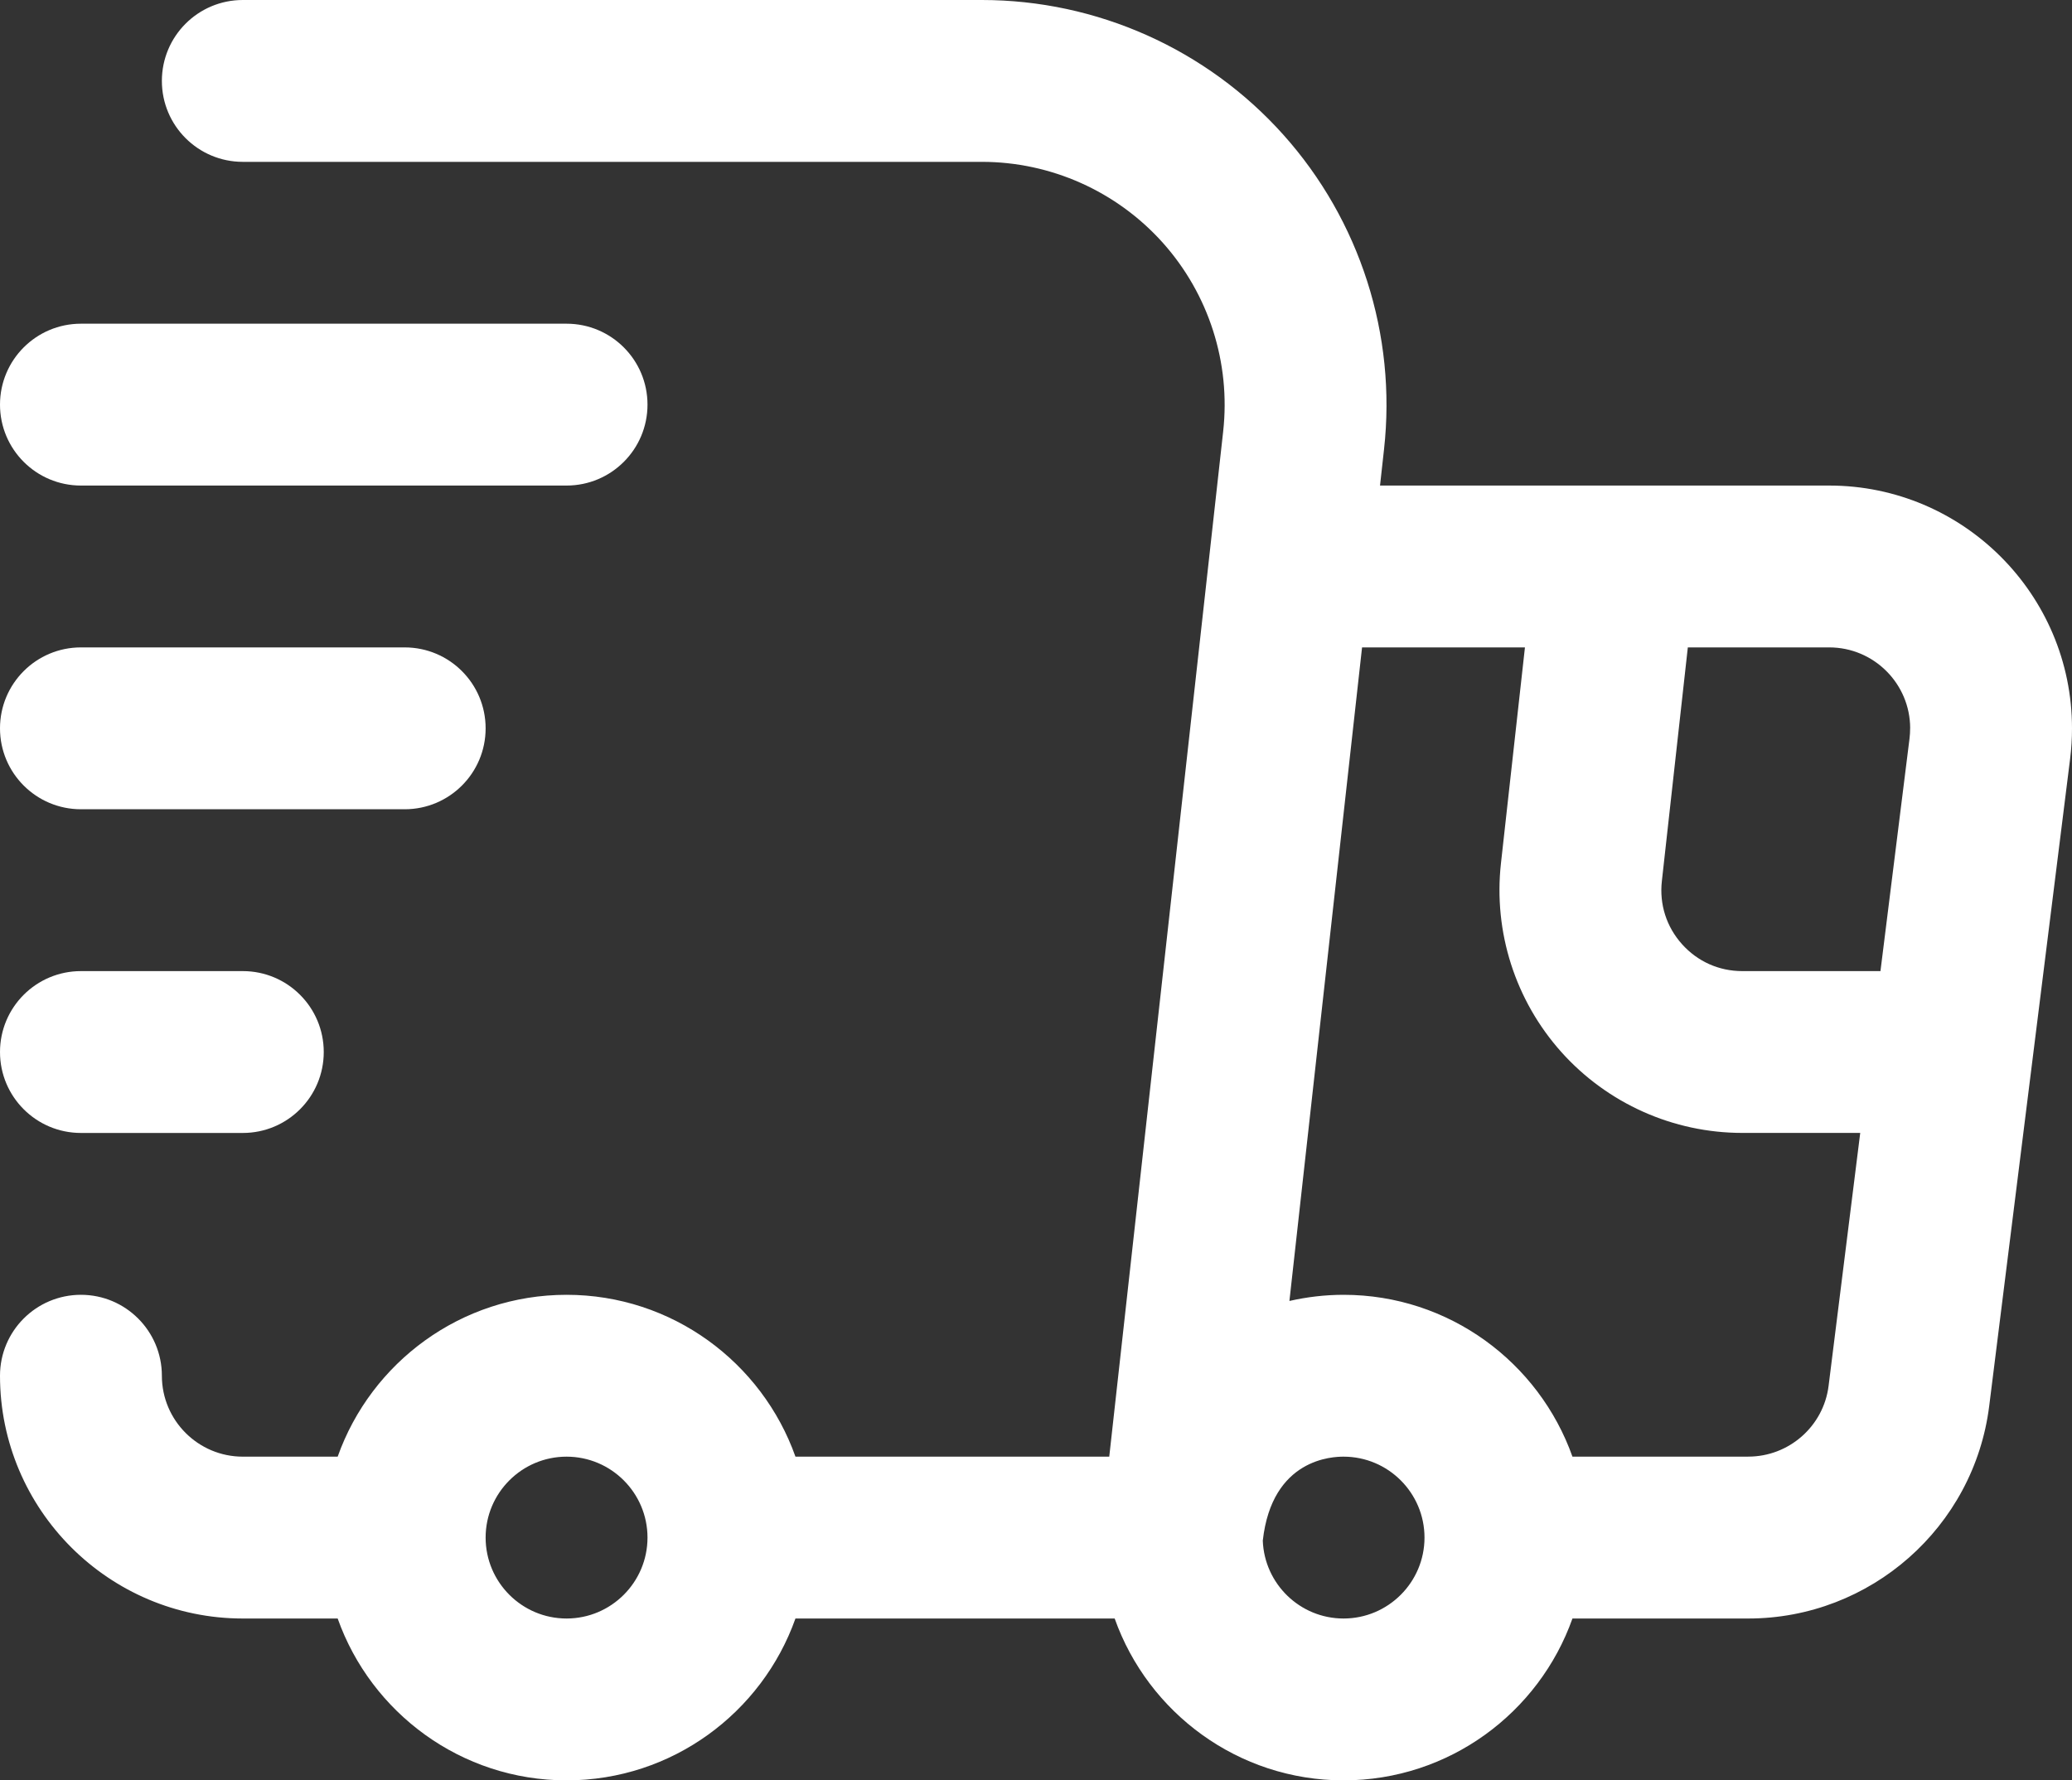
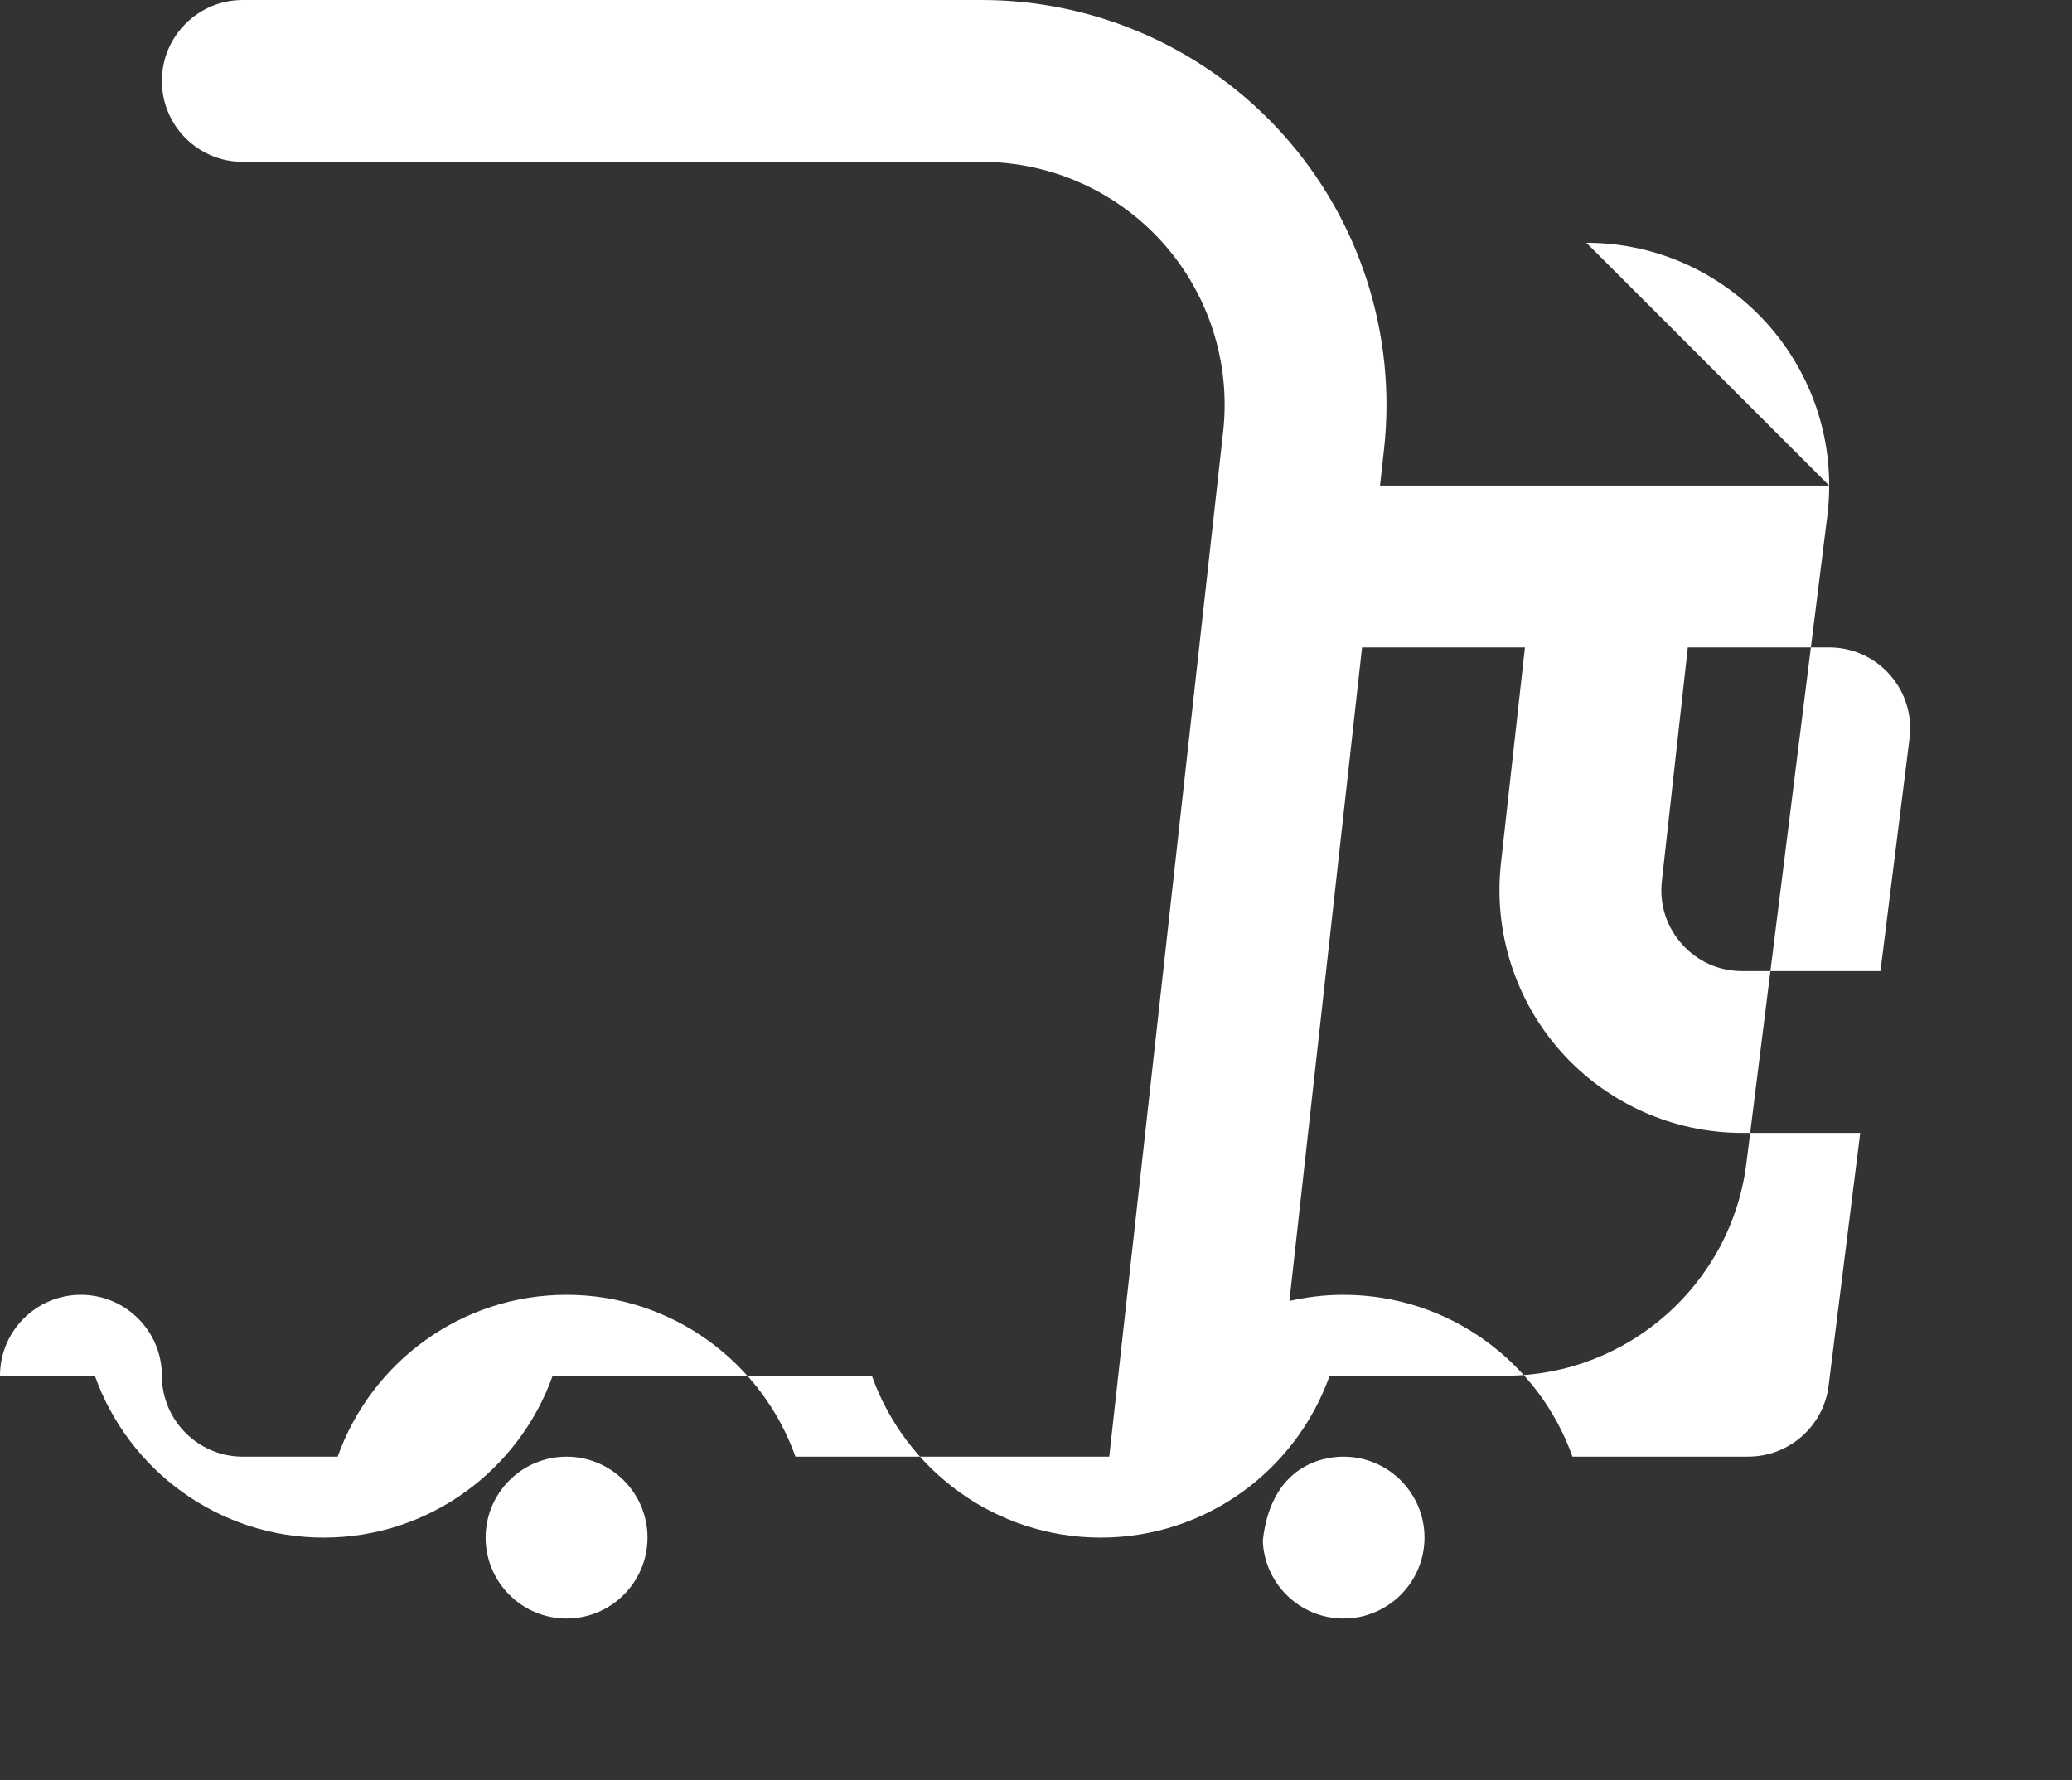
<svg xmlns="http://www.w3.org/2000/svg" id="_Слой_1" data-name="Слой 1" viewBox="0 0 512 440">
  <rect x="0" y="0" width="512" height="440" fill="#333333" stroke="none" />
  <defs>
    <style> .cls-1 { fill: #fff; } </style>
  </defs>
-   <path class="cls-1" d="M100,200H20c-11.05,0-20-8.95-20-20s8.95-20,20-20H100c11.05,0,20,8.95,20,20s-8.95,20-20,20Zm40-80H20c-11.05,0-20-8.95-20-20s8.95-20,20-20h120c11.05,0,20,8.95,20,20s-8.95,20-20,20ZM60,280H20c-11.05,0-20-8.95-20-20s8.95-20,20-20H60c11.05,0,20,8.95,20,20s-8.95,20-20,20Z" />
-   <path class="cls-1" d="M452,120h-110.99l.99-8.96c3.14-28.23-5.93-56.57-24.88-77.74C298.19,12.14,271.03,0,242.62,0H60c-11.05,0-20,8.95-20,20s8.95,20,20,20H242.62c17.06,0,33.32,7.28,44.71,19.99,11.37,12.72,16.8,29.68,14.92,46.64l-28.15,253.37h-77.54c-8.26-23.28-30.49-40-56.56-40s-48.3,16.72-56.56,40h-23.44c-11.03,0-20-8.97-20-20s-8.95-20-20-20S0,328.95,0,340c0,33.08,26.92,60,60,60h23.44c8.26,23.28,30.49,40,56.56,40s48.3-16.72,56.56-40h78.88c8.26,23.28,30.49,40,56.56,40s48.3-16.72,56.56-40h43.44c30.2,0,55.79-22.57,59.54-52.51l20-160c.31-2.46,.46-4.98,.46-7.49,0-33.08-26.92-60-60-60h0Zm20,60c0,.85-.05,1.71-.15,2.53l-7.18,57.47h-34.14c-5.77,0-11.06-2.37-14.9-6.66s-5.61-9.82-4.98-15.55l6.42-57.79h34.94c11.03,0,20,8.97,20,20ZM140,400c-11.03,0-20-8.97-20-20s8.97-20,20-20,20,8.97,20,20-8.97,20-20,20Zm192,0c-10.77,0-19.56-8.56-19.96-19.24,2.27-20.42,17.42-20.76,19.96-20.76,11.03,0,20,8.97,20,20s-8.97,20-20,20Zm100-40h-43.44c-8.26-23.28-30.49-40-56.56-40-4.6,0-9.07,.54-13.38,1.52l17.95-161.52h40.25l-5.93,53.37c-1.88,16.96,3.55,33.92,14.93,46.64,11.39,12.71,27.64,19.98,44.71,19.98h29.14l-7.82,62.53c-1.25,9.96-9.78,17.47-19.85,17.47Z" />
+   <path class="cls-1" d="M452,120h-110.99l.99-8.96c3.14-28.23-5.93-56.57-24.88-77.74C298.19,12.14,271.03,0,242.62,0H60c-11.05,0-20,8.95-20,20s8.95,20,20,20H242.62c17.06,0,33.32,7.28,44.71,19.99,11.37,12.72,16.8,29.68,14.92,46.64l-28.15,253.37h-77.54c-8.26-23.28-30.49-40-56.56-40s-48.3,16.72-56.56,40h-23.44c-11.03,0-20-8.97-20-20s-8.95-20-20-20S0,328.95,0,340h23.44c8.26,23.28,30.49,40,56.56,40s48.3-16.72,56.56-40h78.88c8.26,23.28,30.49,40,56.56,40s48.3-16.72,56.56-40h43.44c30.2,0,55.79-22.57,59.54-52.51l20-160c.31-2.46,.46-4.98,.46-7.49,0-33.08-26.92-60-60-60h0Zm20,60c0,.85-.05,1.71-.15,2.53l-7.18,57.47h-34.14c-5.77,0-11.06-2.37-14.9-6.66s-5.61-9.82-4.98-15.55l6.42-57.79h34.94c11.03,0,20,8.97,20,20ZM140,400c-11.03,0-20-8.97-20-20s8.97-20,20-20,20,8.97,20,20-8.97,20-20,20Zm192,0c-10.77,0-19.56-8.56-19.96-19.24,2.27-20.42,17.42-20.76,19.96-20.76,11.03,0,20,8.97,20,20s-8.97,20-20,20Zm100-40h-43.44c-8.26-23.28-30.49-40-56.56-40-4.6,0-9.07,.54-13.38,1.52l17.95-161.52h40.25l-5.93,53.37c-1.88,16.96,3.55,33.92,14.93,46.64,11.39,12.71,27.64,19.98,44.71,19.98h29.14l-7.82,62.53c-1.25,9.96-9.78,17.47-19.85,17.47Z" />
</svg>